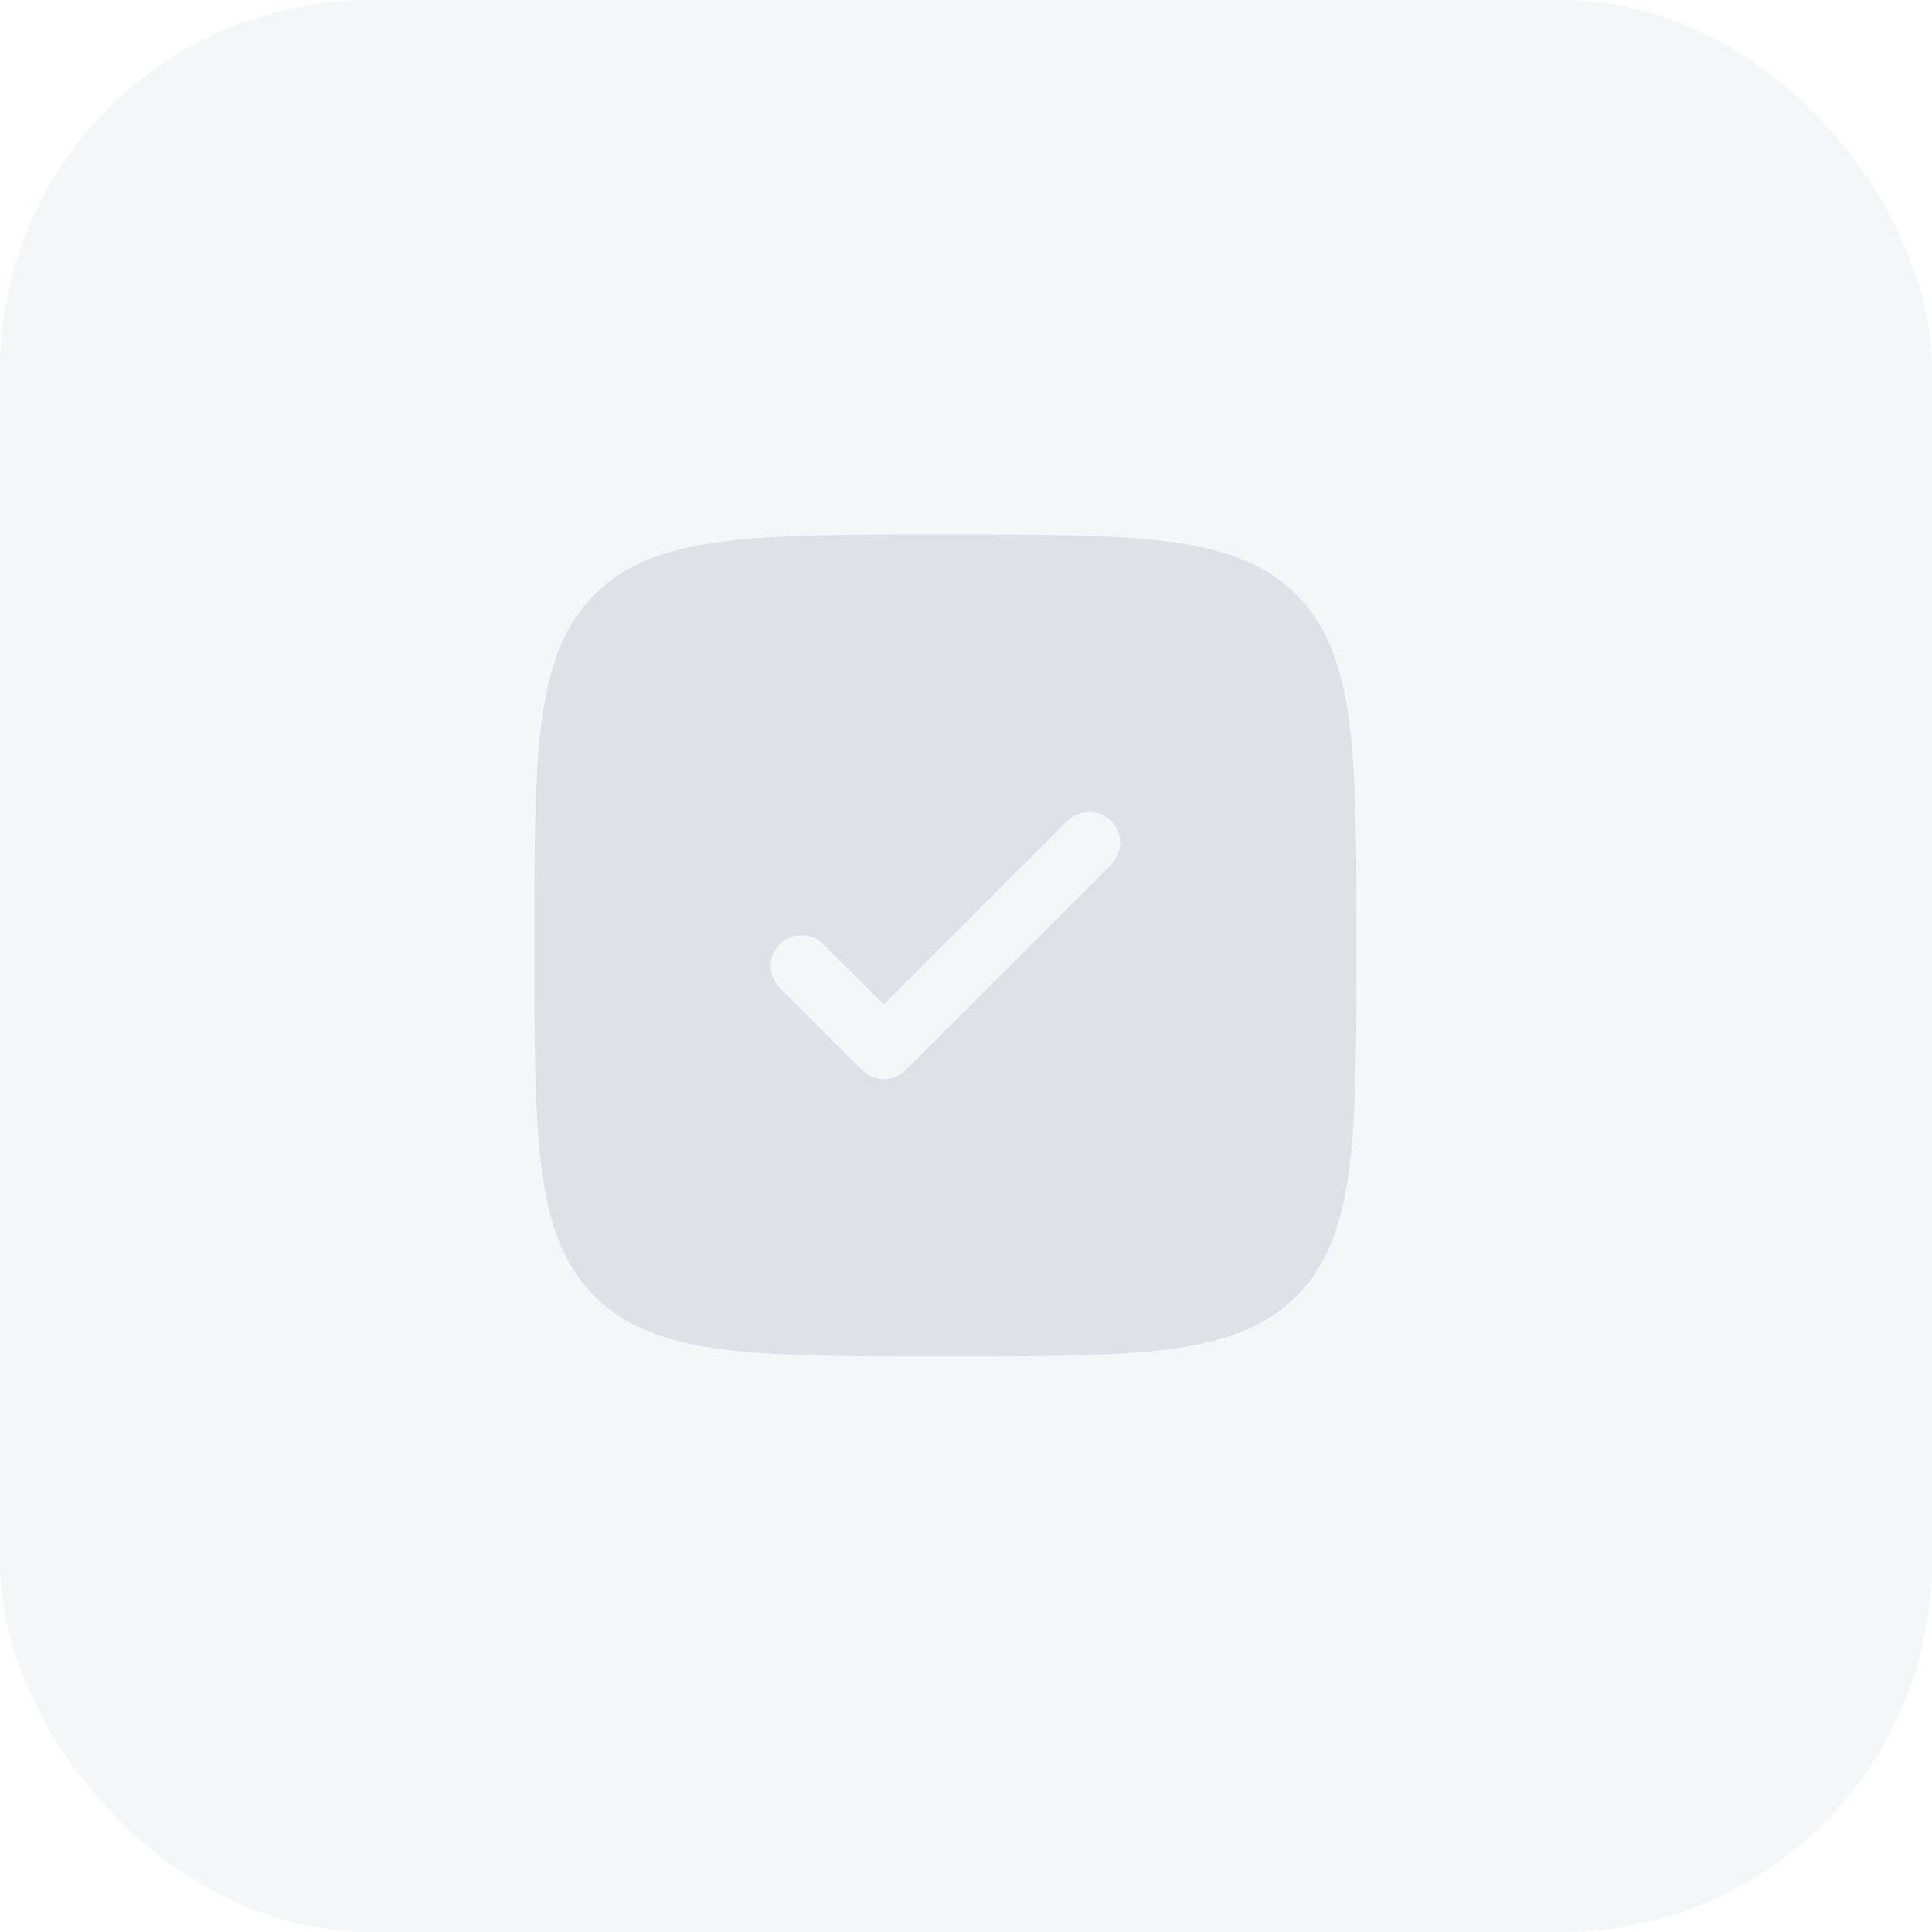
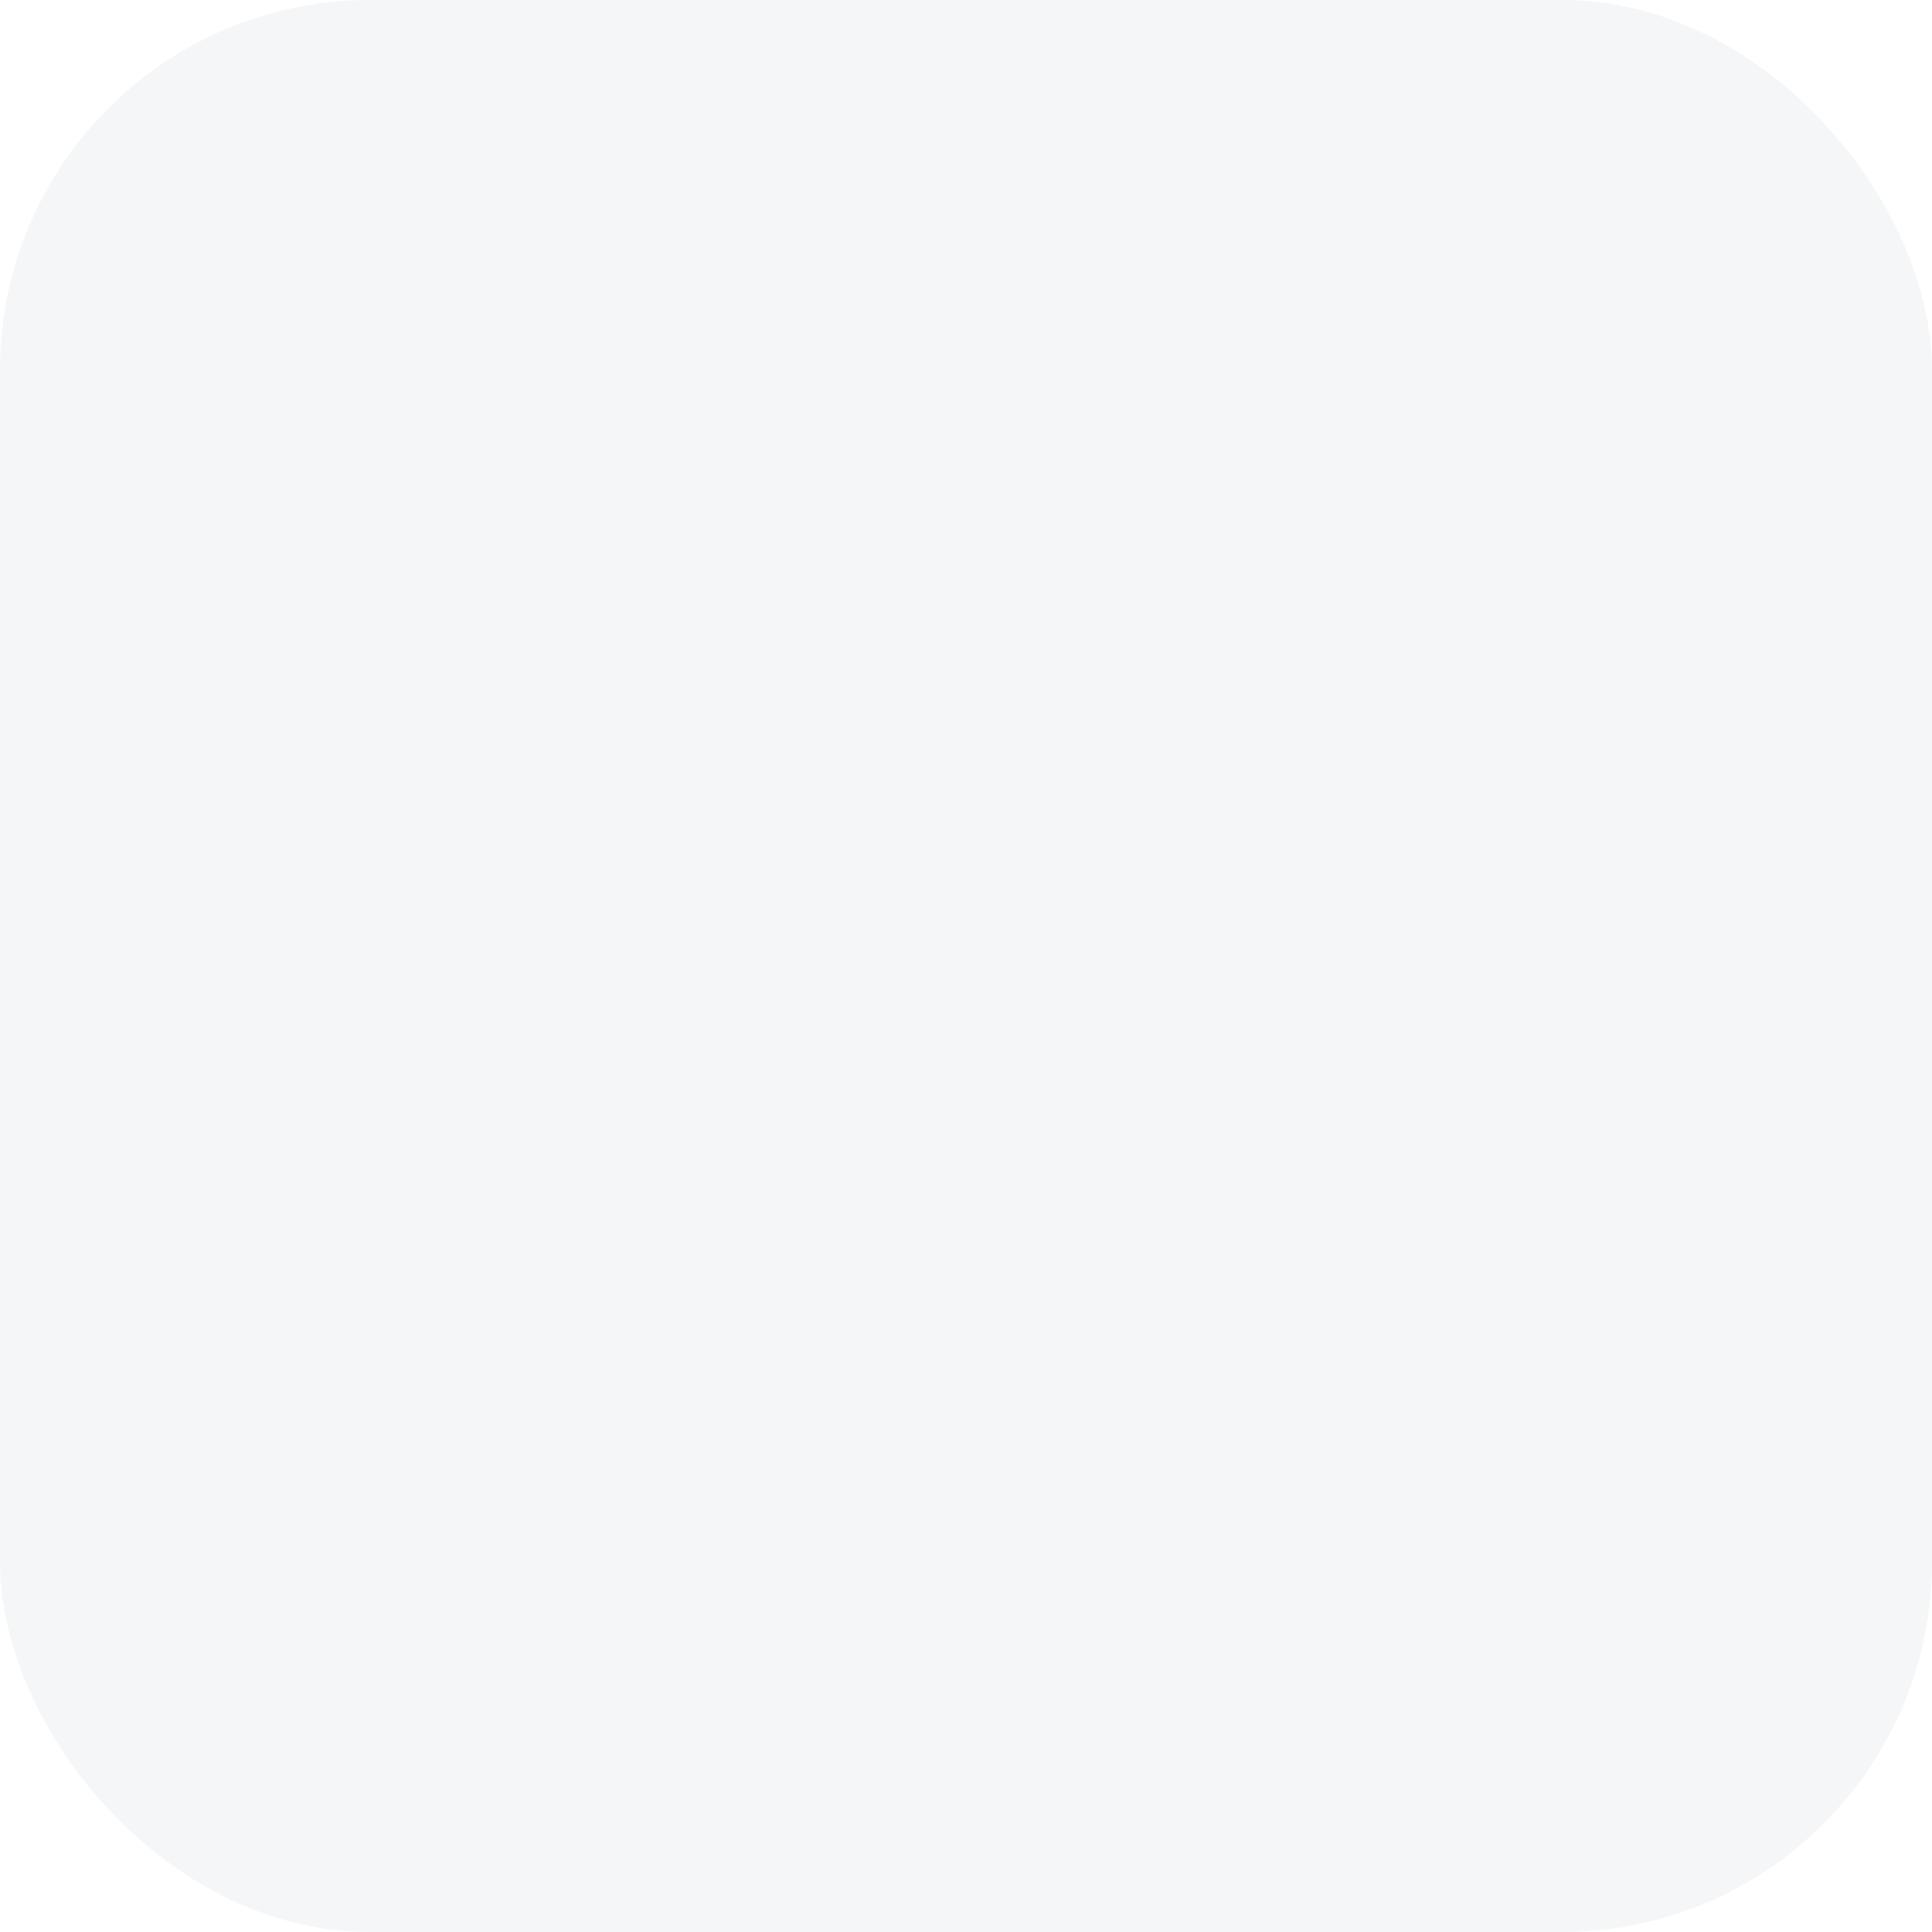
<svg xmlns="http://www.w3.org/2000/svg" width="47" height="47" viewBox="0 0 47 47" fill="none">
  <rect width="47" height="47" rx="9" fill="#132B41" fill-opacity="0.04" />
-   <path fill-rule="evenodd" clip-rule="evenodd" d="M23 33C18.286 33 15.929 33 14.464 31.535C13 30.071 13 27.714 13 23C13 18.286 13 15.929 14.464 14.464C15.929 13 18.286 13 23 13C27.714 13 30.071 13 31.535 14.464C33 15.929 33 18.286 33 23C33 27.714 33 30.071 31.535 31.535C30.071 33 27.714 33 23 33ZM27.03 19.97C27.323 20.263 27.323 20.737 27.03 21.03L22.03 26.03C21.737 26.323 21.263 26.323 20.97 26.03L18.97 24.03C18.677 23.737 18.677 23.263 18.97 22.97C19.263 22.677 19.737 22.677 20.03 22.97L21.5 24.439L25.97 19.97C26.263 19.677 26.737 19.677 27.03 19.97Z" fill="#1C274C" fill-opacity="0.1" />
</svg>